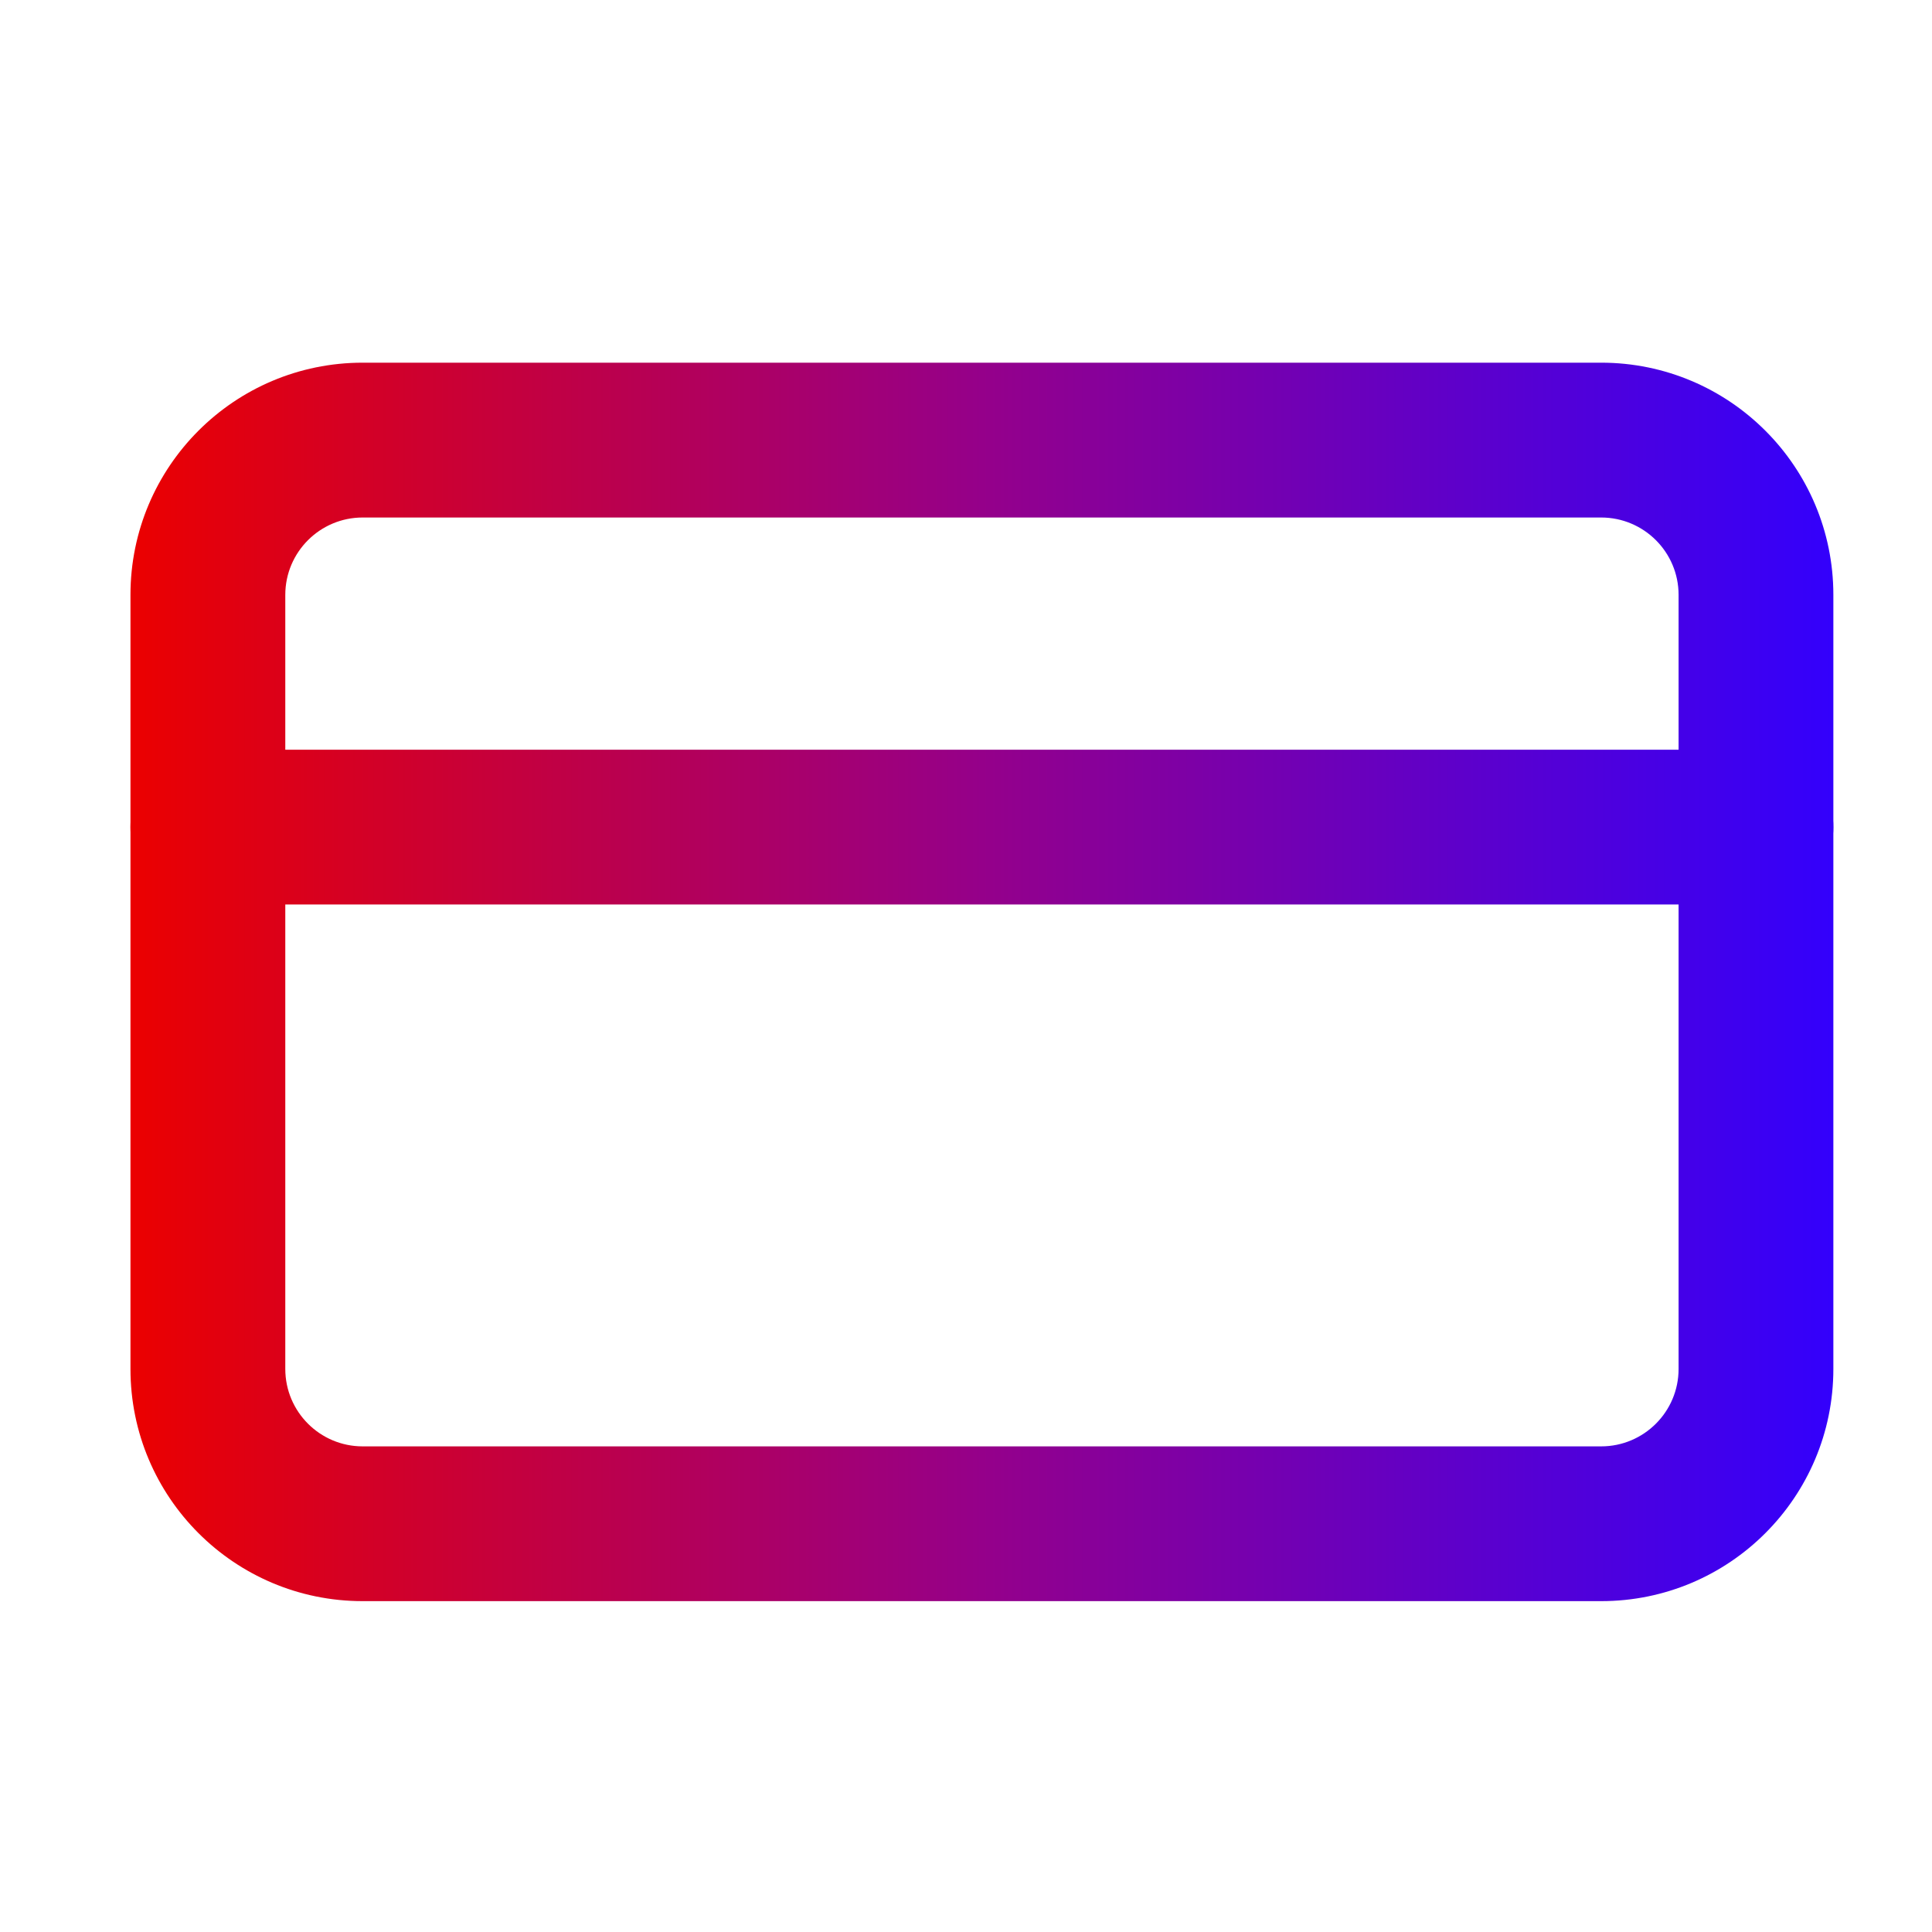
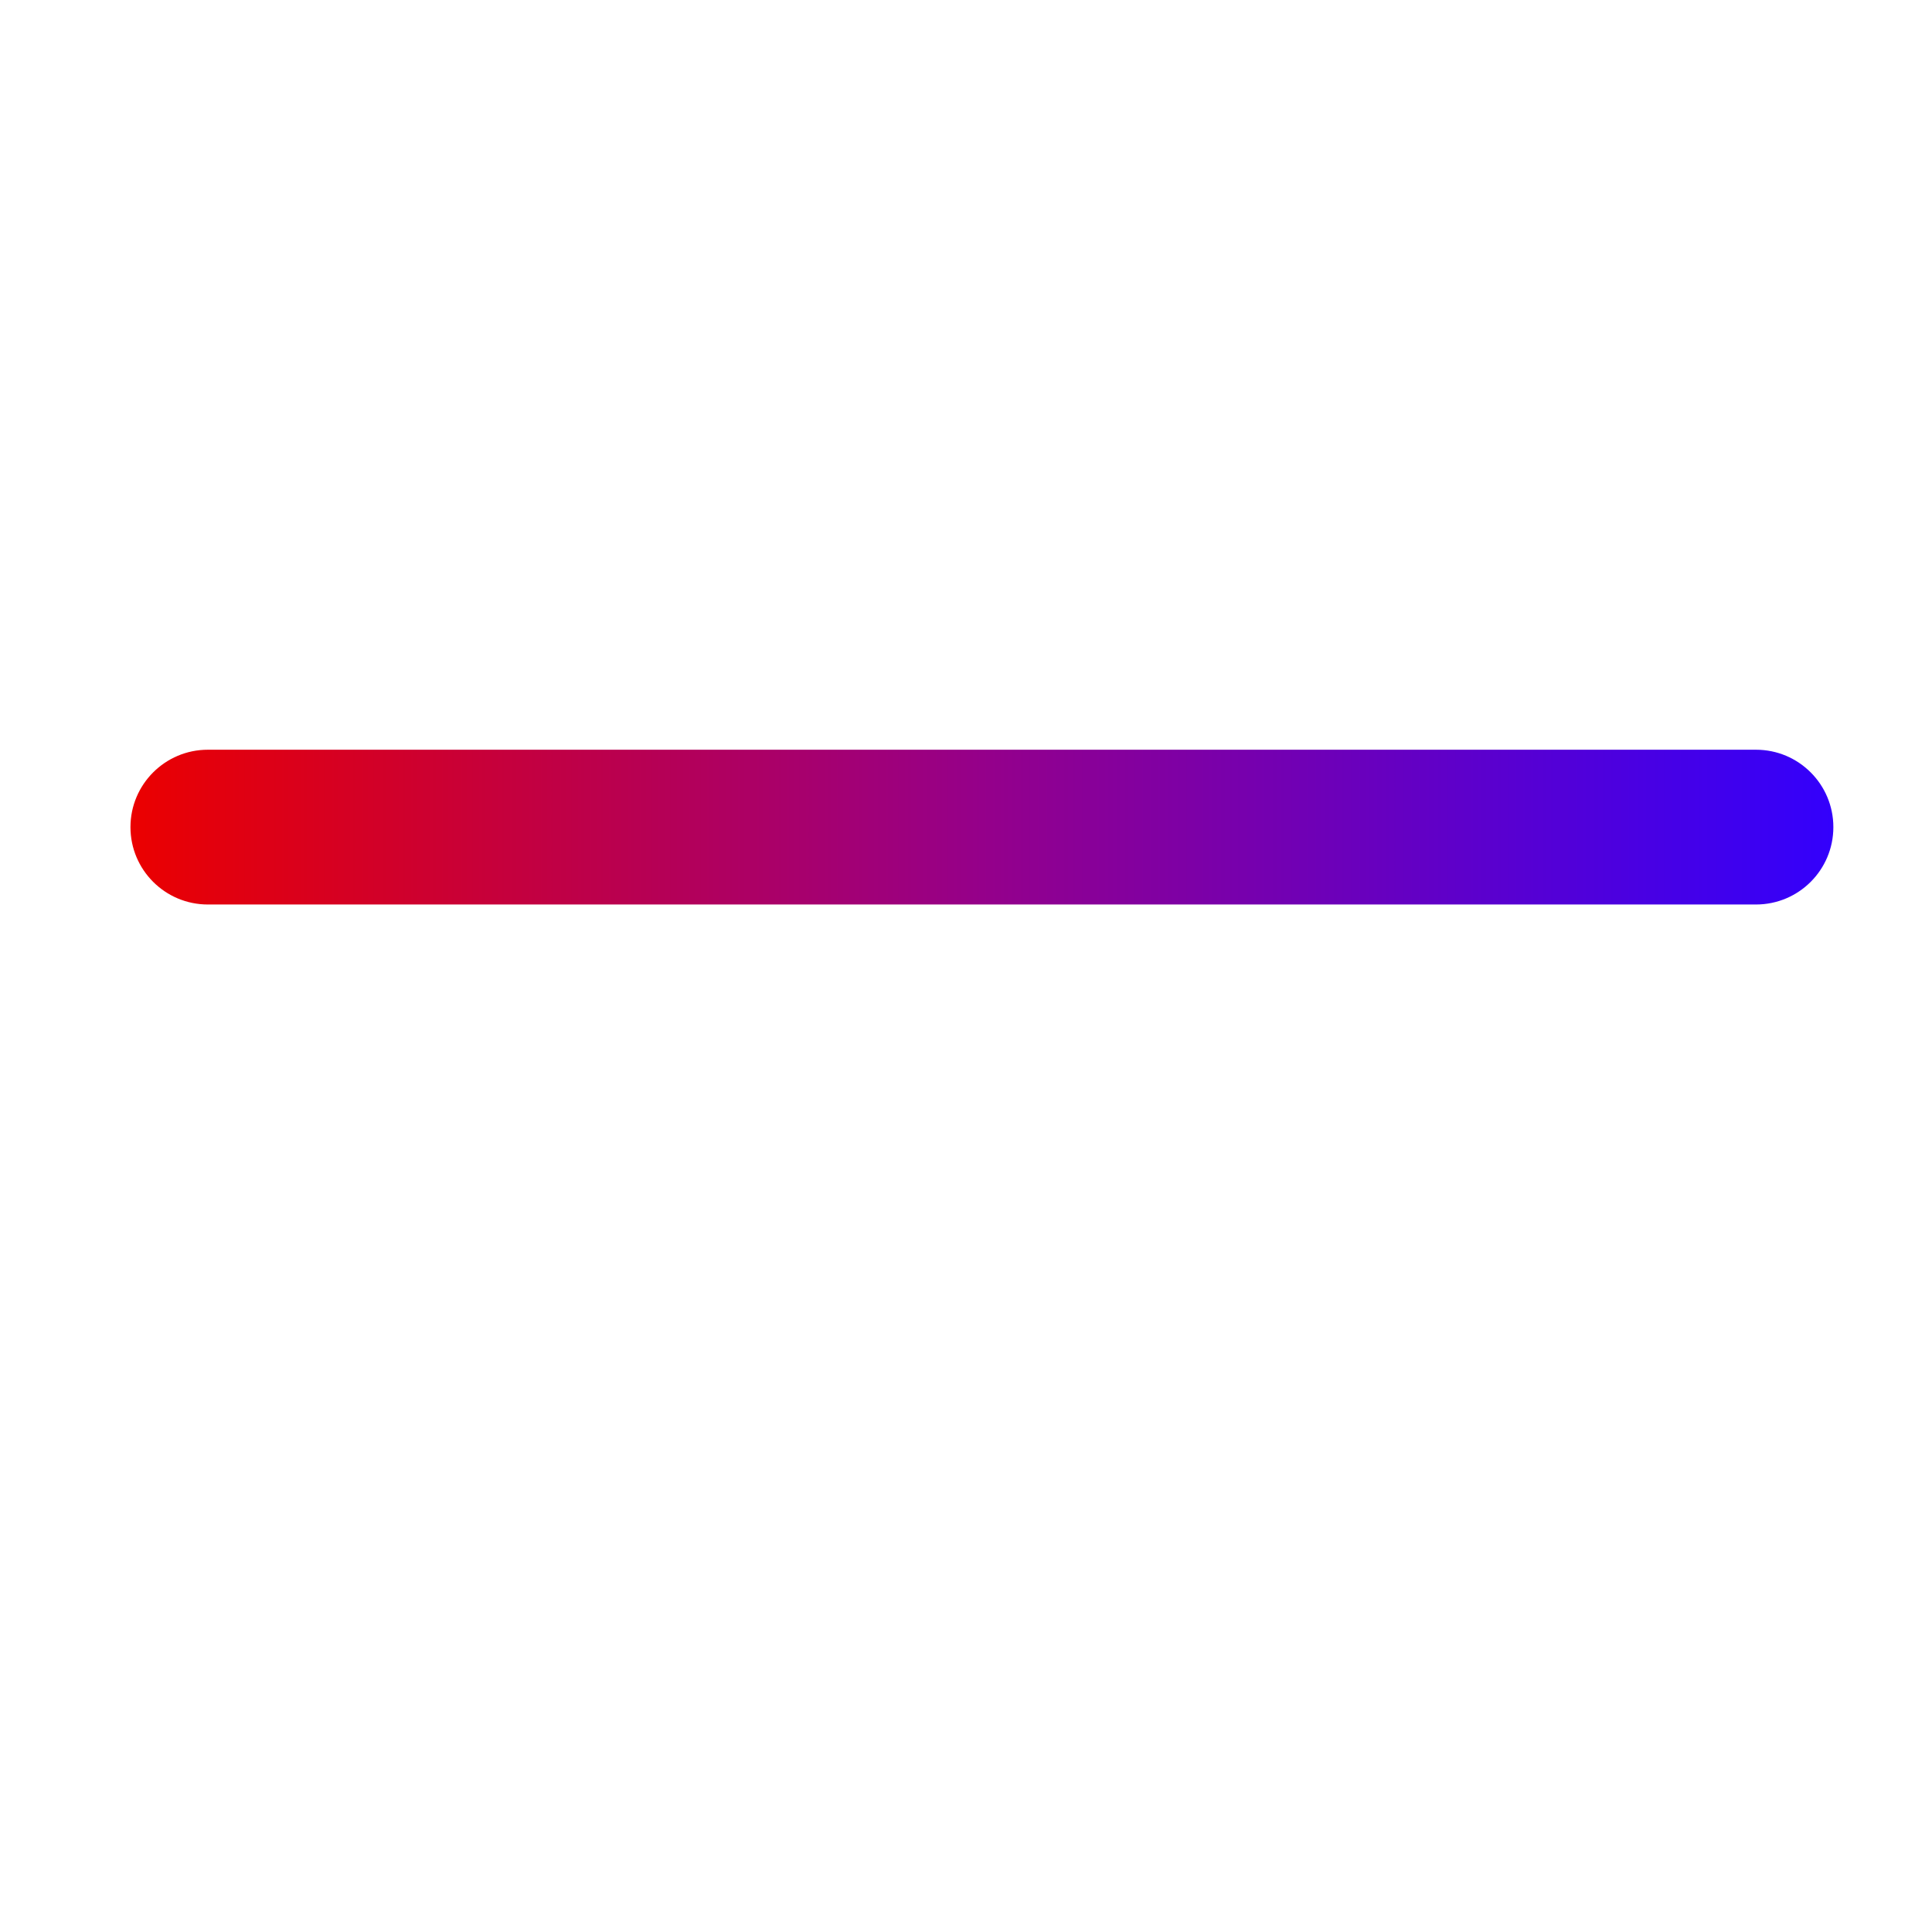
<svg xmlns="http://www.w3.org/2000/svg" width="36" height="36" viewBox="0 0 36 36" fill="none">
-   <path fill-rule="evenodd" clip-rule="evenodd" d="M6.758 9.643C5.962 9.643 5.316 10.289 5.316 11.085V25.508C5.316 26.305 5.962 26.951 6.758 26.951H29.835C30.632 26.951 31.278 26.305 31.278 25.508V11.085C31.278 10.289 30.632 9.643 29.835 9.643H6.758ZM2.431 11.085C2.431 8.695 4.368 6.758 6.758 6.758H29.835C32.225 6.758 34.162 8.695 34.162 11.085V25.508C34.162 27.898 32.225 29.835 29.835 29.835H6.758C4.368 29.835 2.431 27.898 2.431 25.508V11.085Z" fill="url(#paint0_linear_193_787)" />
  <path fill-rule="evenodd" clip-rule="evenodd" d="M2.431 15.412C2.431 14.616 3.077 13.97 3.873 13.97H32.72C33.517 13.97 34.162 14.616 34.162 15.412C34.162 16.209 33.517 16.854 32.72 16.854H3.873C3.077 16.854 2.431 16.209 2.431 15.412Z" fill="url(#paint1_linear_193_787)" />
  <defs>
    <linearGradient id="paint0_linear_193_787" x1="2.431" y1="18.297" x2="34.162" y2="18.297" gradientUnits="userSpaceOnUse">
      <stop stop-color="#EB0000" />
      <stop offset="0.5" stop-color="#95008A" />
      <stop offset="1" stop-color="#3300FC" />
    </linearGradient>
    <linearGradient id="paint1_linear_193_787" x1="2.431" y1="15.412" x2="34.162" y2="15.412" gradientUnits="userSpaceOnUse">
      <stop stop-color="#EB0000" />
      <stop offset="0.5" stop-color="#95008A" />
      <stop offset="1" stop-color="#3300FC" />
    </linearGradient>
  </defs>
</svg>